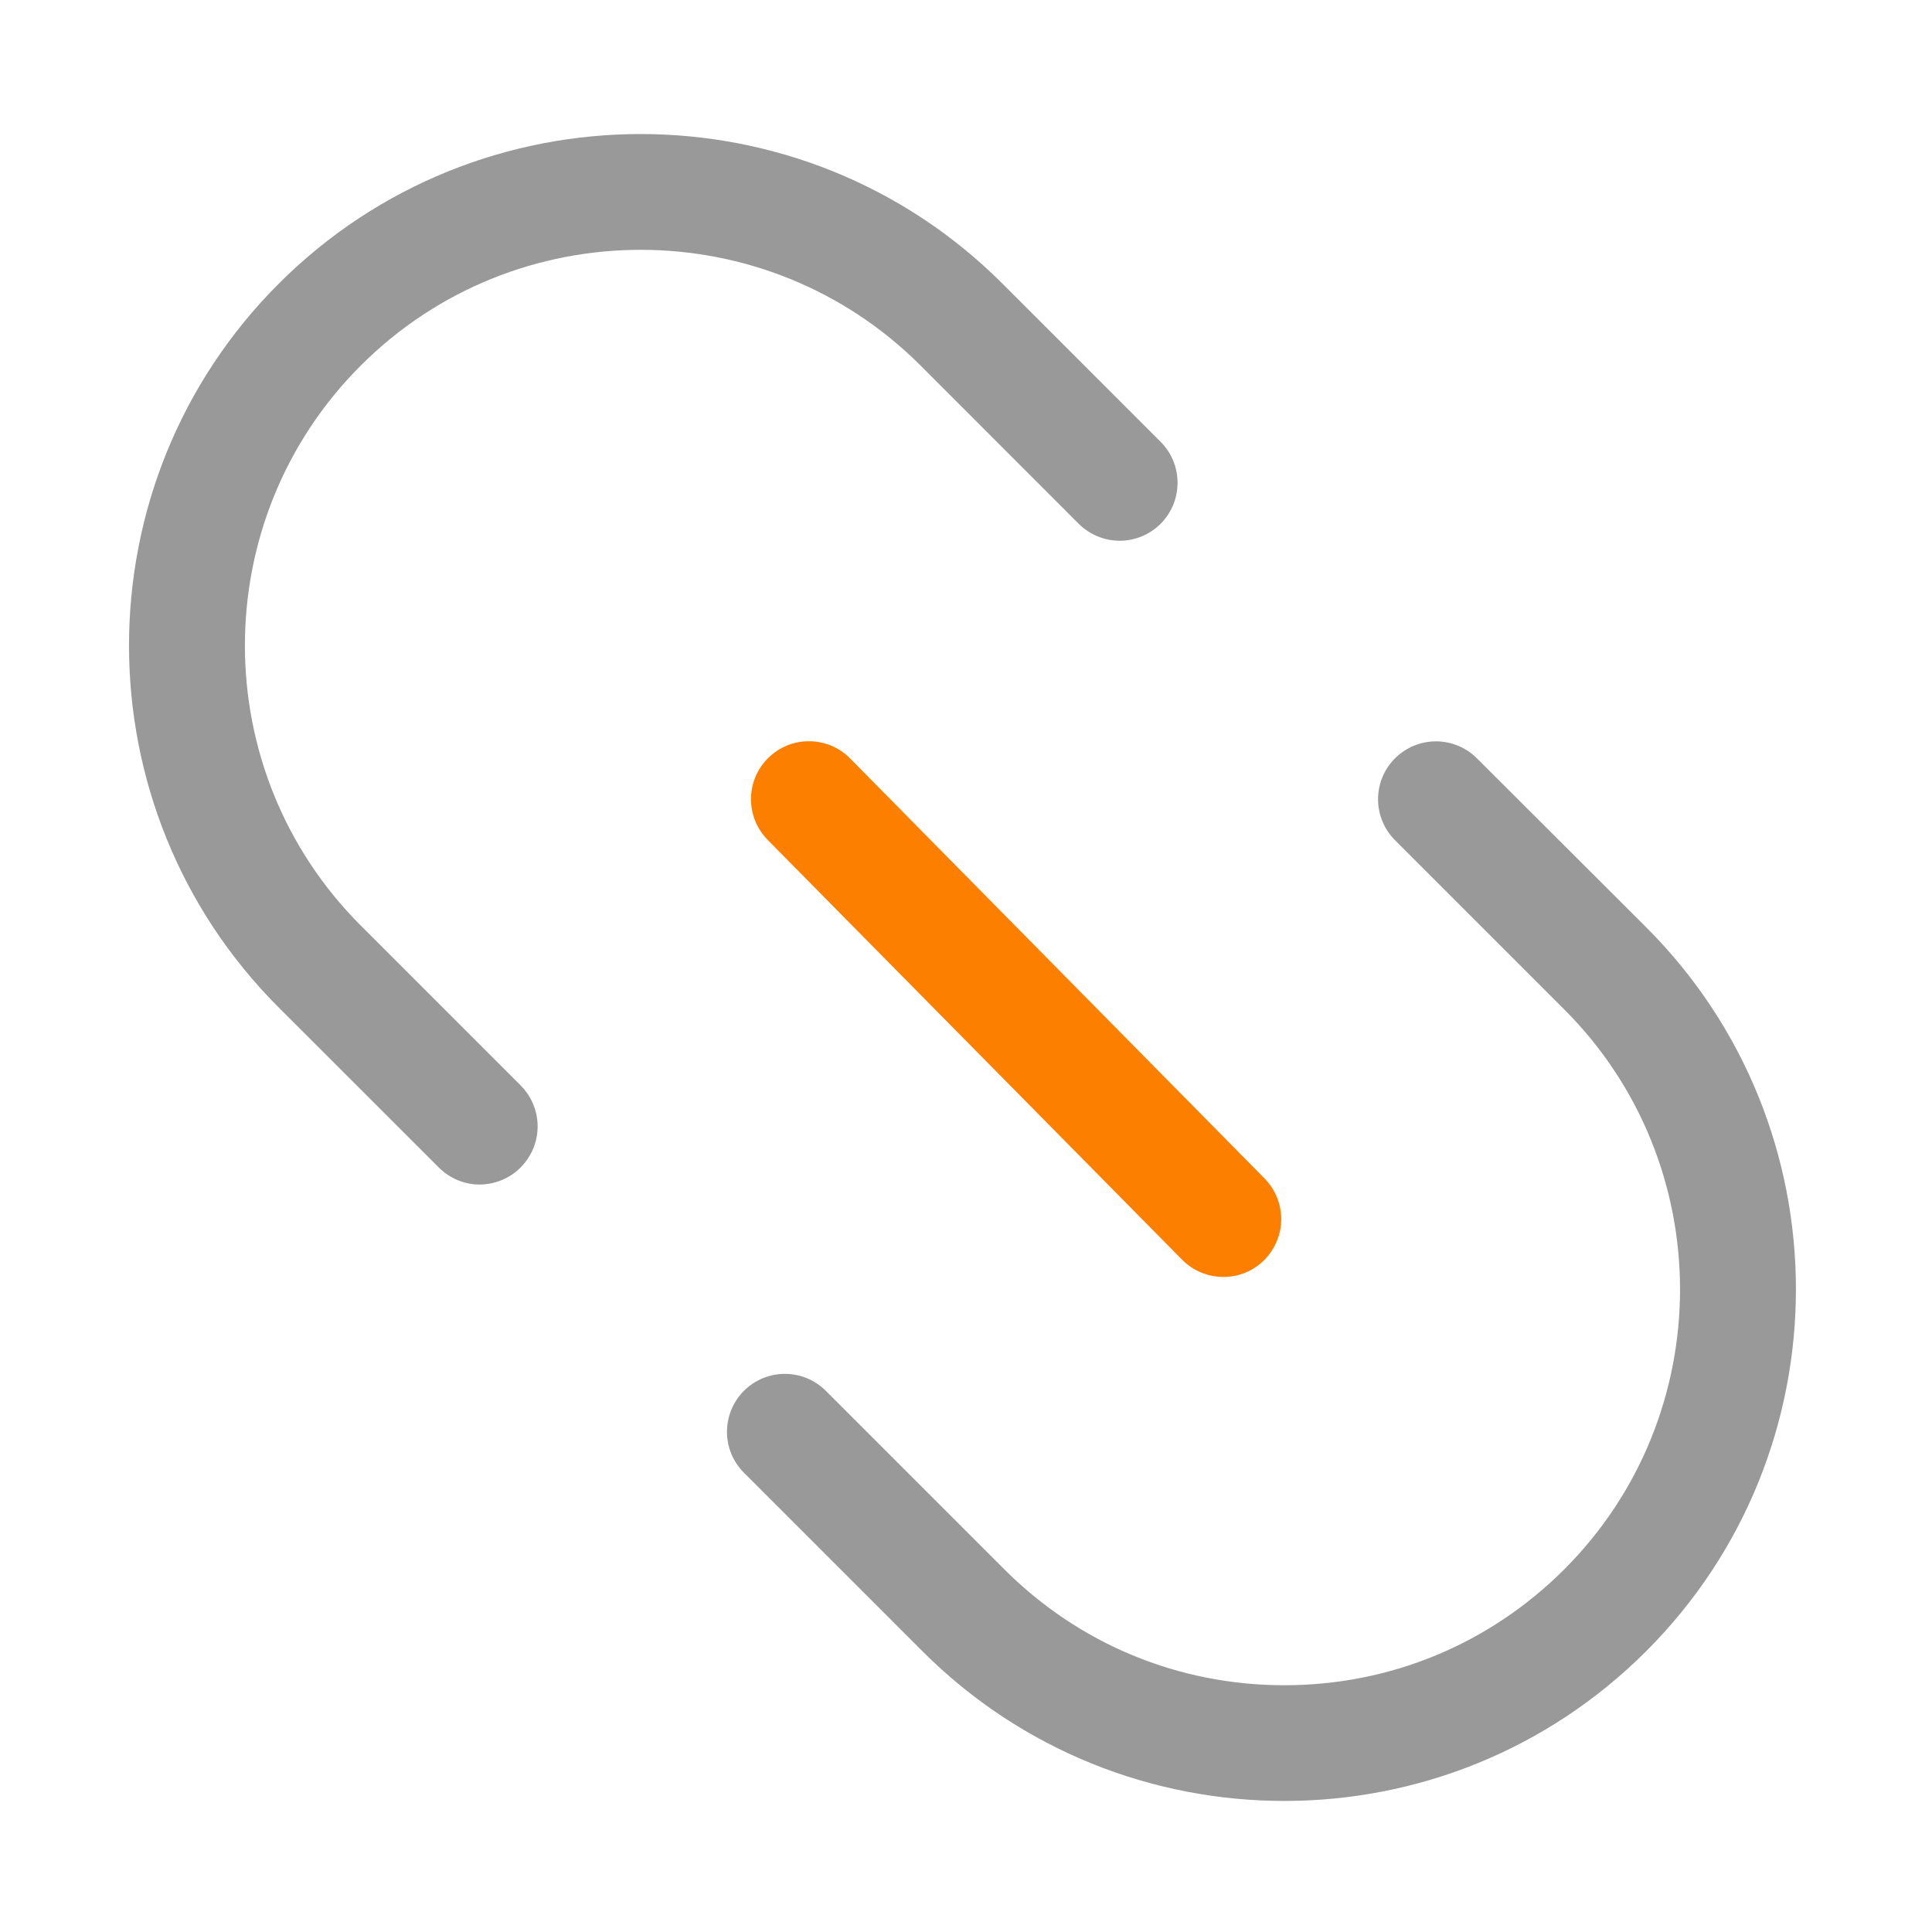
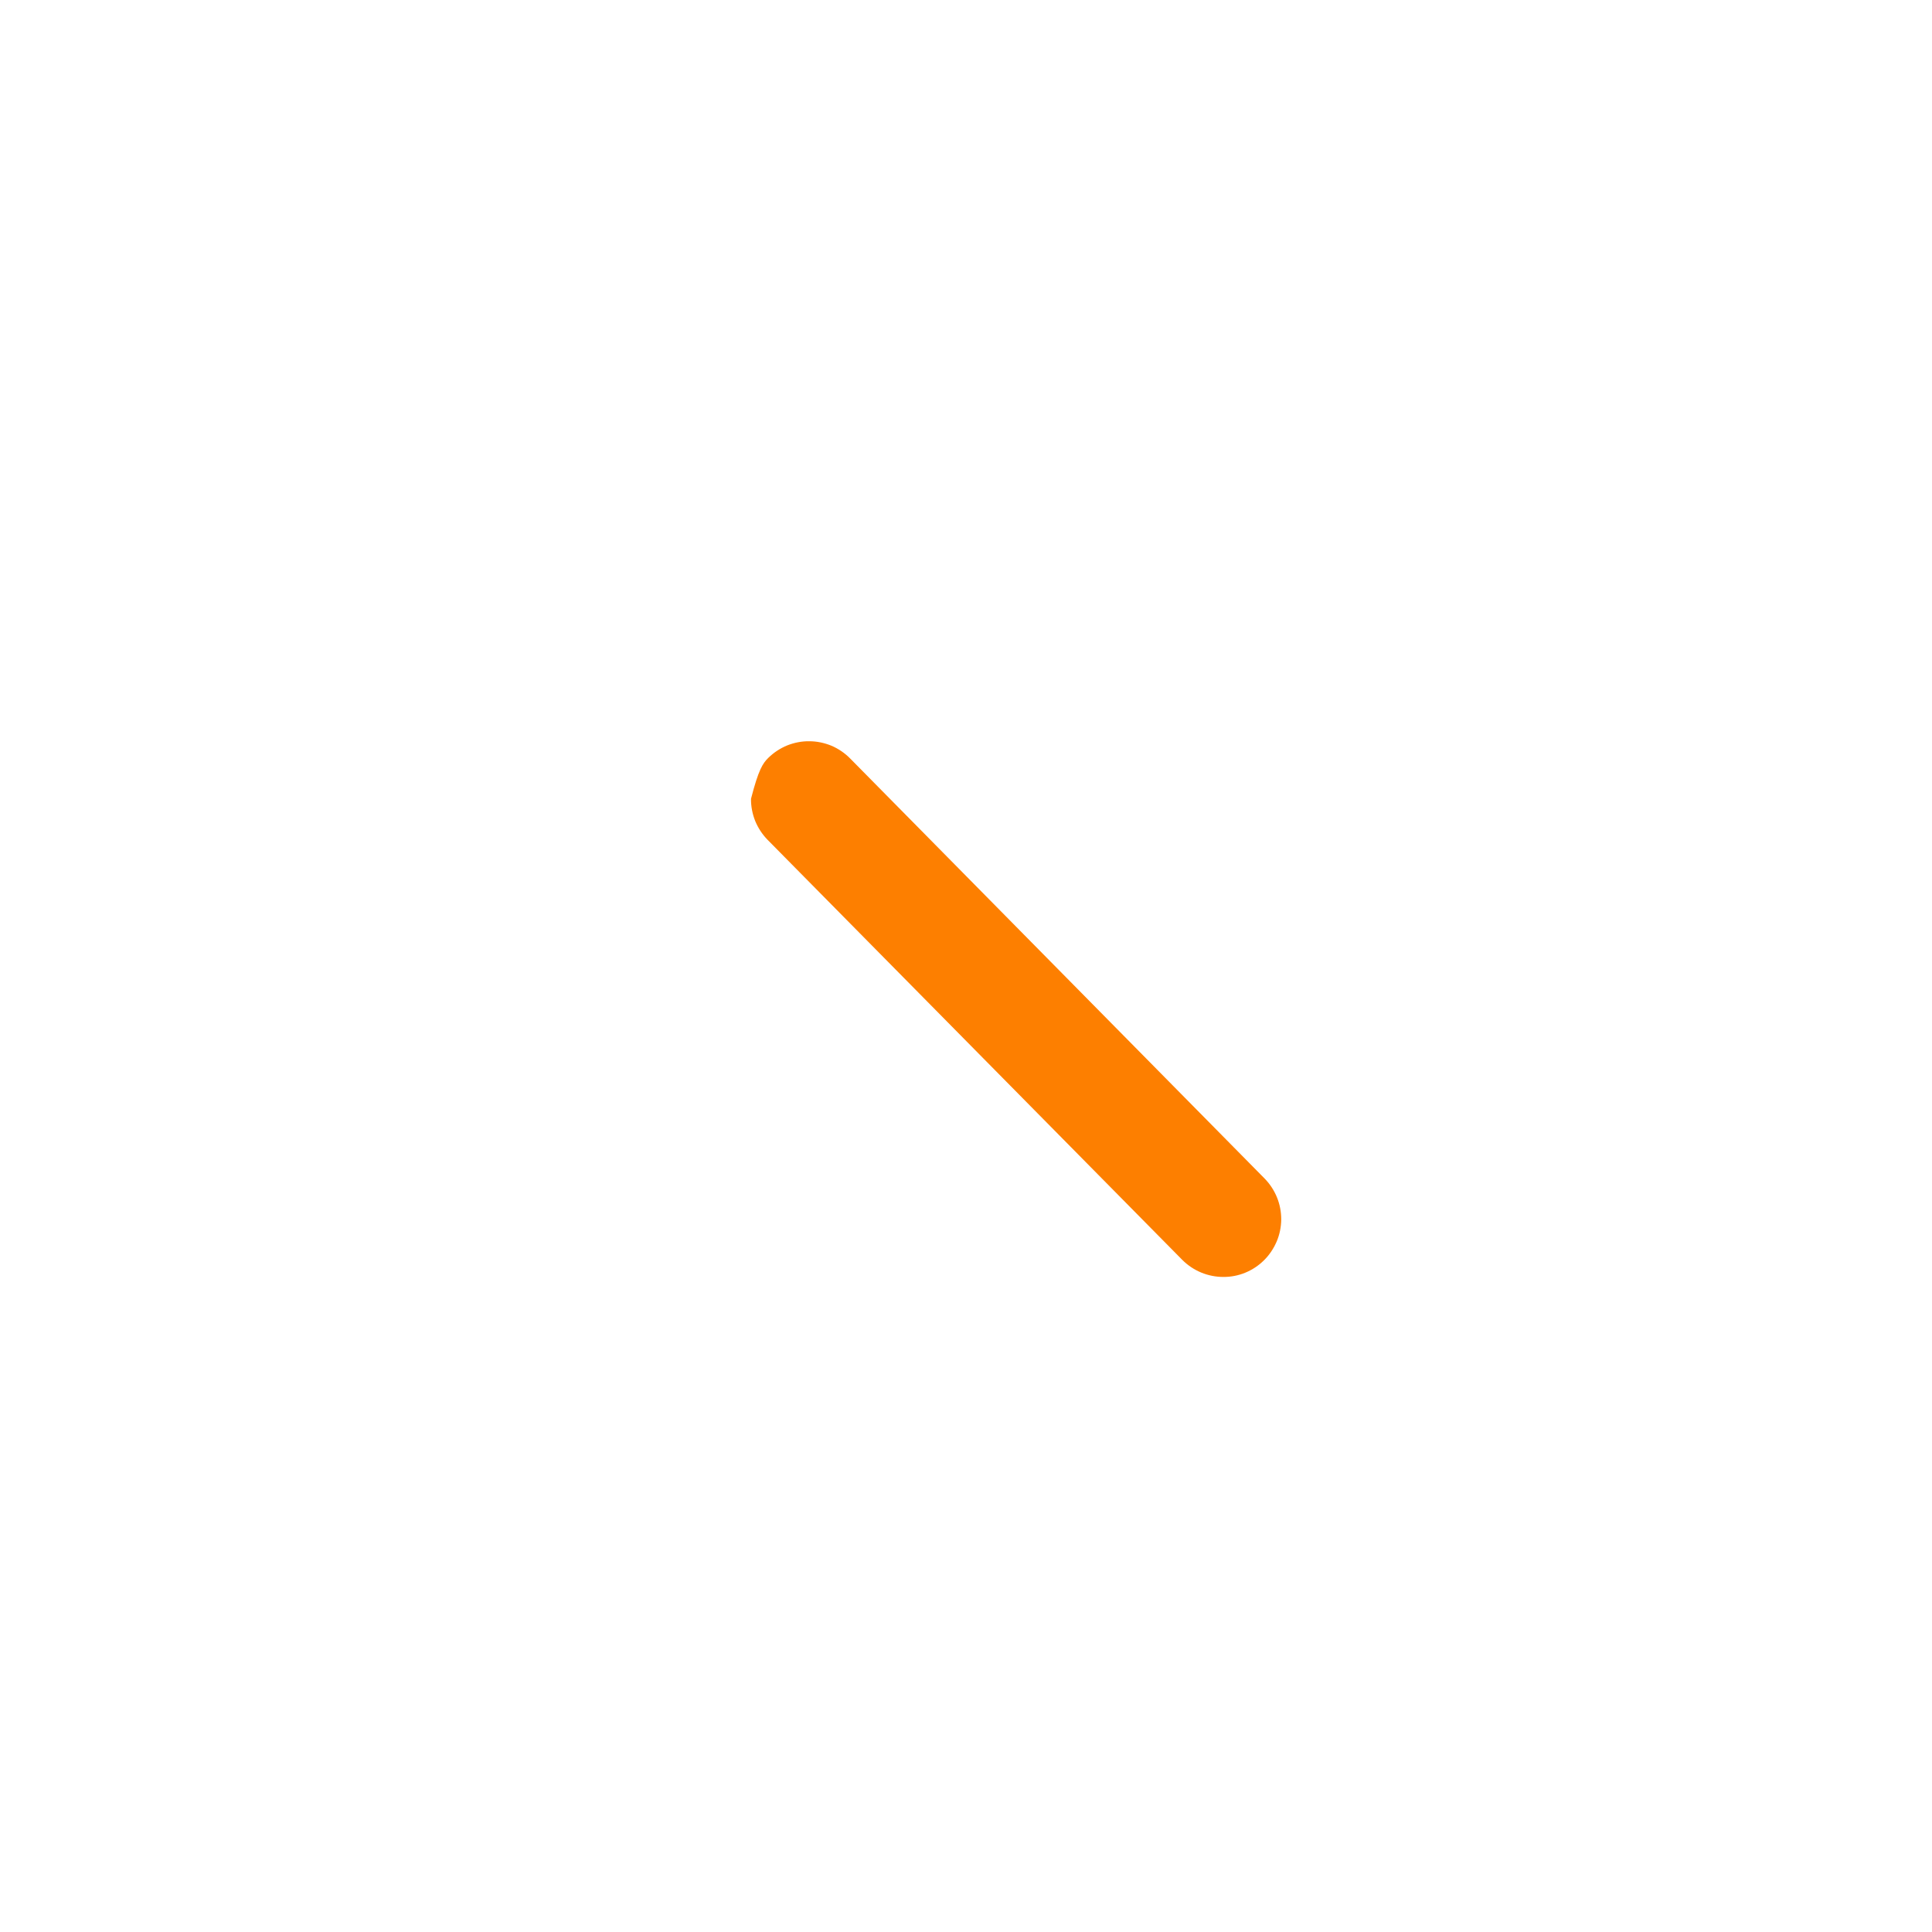
<svg xmlns="http://www.w3.org/2000/svg" width="18" height="18" viewBox="0 0 18 18" fill="none">
  <g id="Frame">
-     <path id="Vector" d="M11.966 16.779C10.745 16.779 9.524 16.314 8.594 15.384L6.931 13.721C6.83 13.62 6.773 13.483 6.773 13.34C6.773 13.197 6.83 13.059 6.931 12.958C7.032 12.857 7.169 12.8 7.313 12.8C7.456 12.8 7.593 12.857 7.694 12.958L9.357 14.621C10.054 15.318 10.98 15.701 11.966 15.701C12.951 15.701 13.877 15.318 14.574 14.621C16.012 13.183 16.012 10.843 14.574 9.405L12.997 7.828C12.896 7.727 12.839 7.589 12.839 7.446C12.839 7.303 12.896 7.166 12.997 7.065C13.098 6.964 13.235 6.907 13.379 6.907C13.522 6.907 13.659 6.964 13.76 7.065L15.338 8.64C17.197 10.499 17.197 13.524 15.338 15.383C14.408 16.313 13.188 16.779 11.966 16.779ZM4.469 11.036C4.331 11.036 4.193 10.982 4.088 10.877L2.597 9.387C0.737 7.527 0.737 4.502 2.597 2.643C4.456 0.784 7.481 0.784 9.34 2.643L10.813 4.116C10.915 4.218 10.971 4.355 10.971 4.498C10.971 4.641 10.915 4.778 10.813 4.88C10.712 4.981 10.575 5.038 10.432 5.038C10.289 5.038 10.152 4.981 10.05 4.88L8.577 3.406C7.139 1.968 4.799 1.968 3.361 3.406C1.922 4.844 1.922 7.184 3.361 8.623L4.851 10.113C4.952 10.214 5.009 10.352 5.009 10.495C5.009 10.638 4.952 10.775 4.851 10.876C4.801 10.927 4.742 10.967 4.676 10.994C4.611 11.021 4.54 11.036 4.469 11.036Z" fill="#999999" />
-     <path id="Vector_2" d="M11.398 11.897C11.258 11.897 11.119 11.843 11.013 11.736L7.152 7.825C7.102 7.774 7.063 7.714 7.036 7.649C7.01 7.583 6.996 7.513 6.997 7.442C6.997 7.371 7.012 7.301 7.039 7.236C7.067 7.17 7.107 7.111 7.158 7.061C7.208 7.012 7.268 6.972 7.334 6.945C7.399 6.919 7.47 6.905 7.54 6.906C7.611 6.906 7.681 6.921 7.747 6.948C7.812 6.976 7.871 7.016 7.921 7.067L11.781 10.979C11.831 11.03 11.87 11.089 11.897 11.155C11.924 11.221 11.937 11.291 11.937 11.362C11.936 11.433 11.922 11.503 11.894 11.568C11.866 11.633 11.826 11.693 11.776 11.742C11.675 11.842 11.539 11.898 11.398 11.897Z" fill="#FD7F00" />
+     <path id="Vector_2" d="M11.398 11.897C11.258 11.897 11.119 11.843 11.013 11.736L7.152 7.825C7.102 7.774 7.063 7.714 7.036 7.649C7.01 7.583 6.996 7.513 6.997 7.442C7.067 7.17 7.107 7.111 7.158 7.061C7.208 7.012 7.268 6.972 7.334 6.945C7.399 6.919 7.47 6.905 7.54 6.906C7.611 6.906 7.681 6.921 7.747 6.948C7.812 6.976 7.871 7.016 7.921 7.067L11.781 10.979C11.831 11.03 11.87 11.089 11.897 11.155C11.924 11.221 11.937 11.291 11.937 11.362C11.936 11.433 11.922 11.503 11.894 11.568C11.866 11.633 11.826 11.693 11.776 11.742C11.675 11.842 11.539 11.898 11.398 11.897Z" fill="#FD7F00" />
  </g>
</svg>